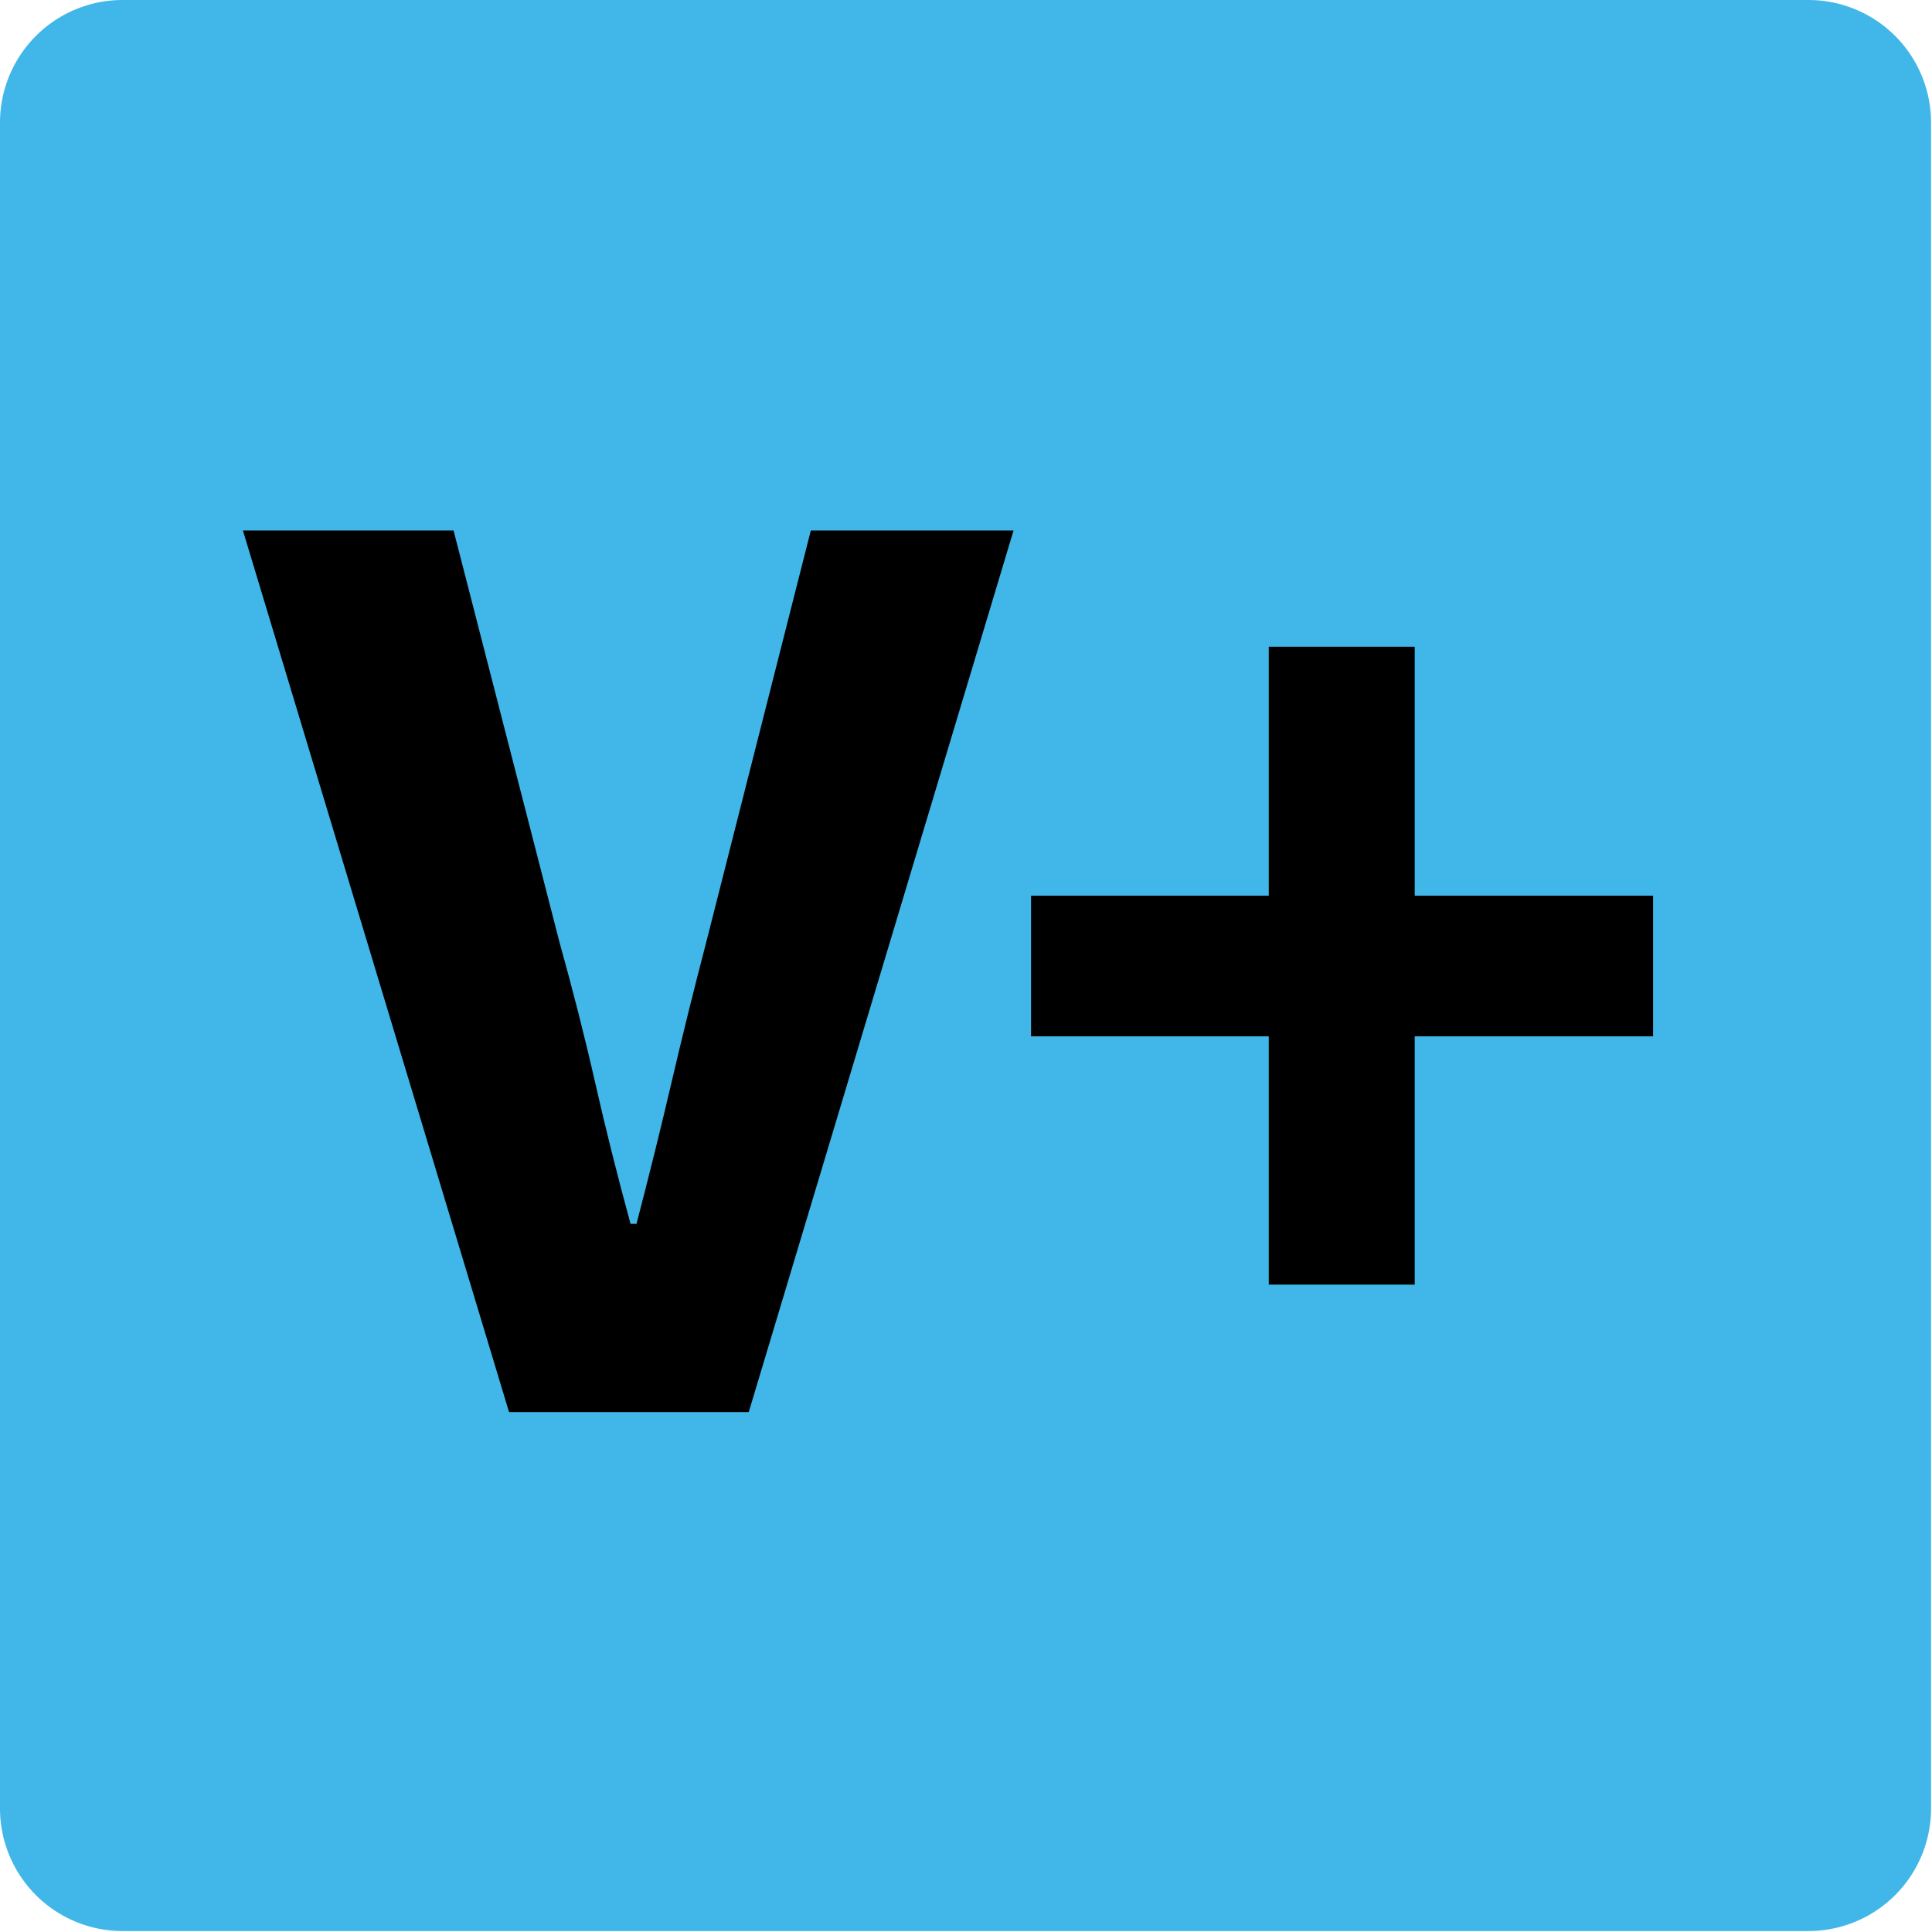
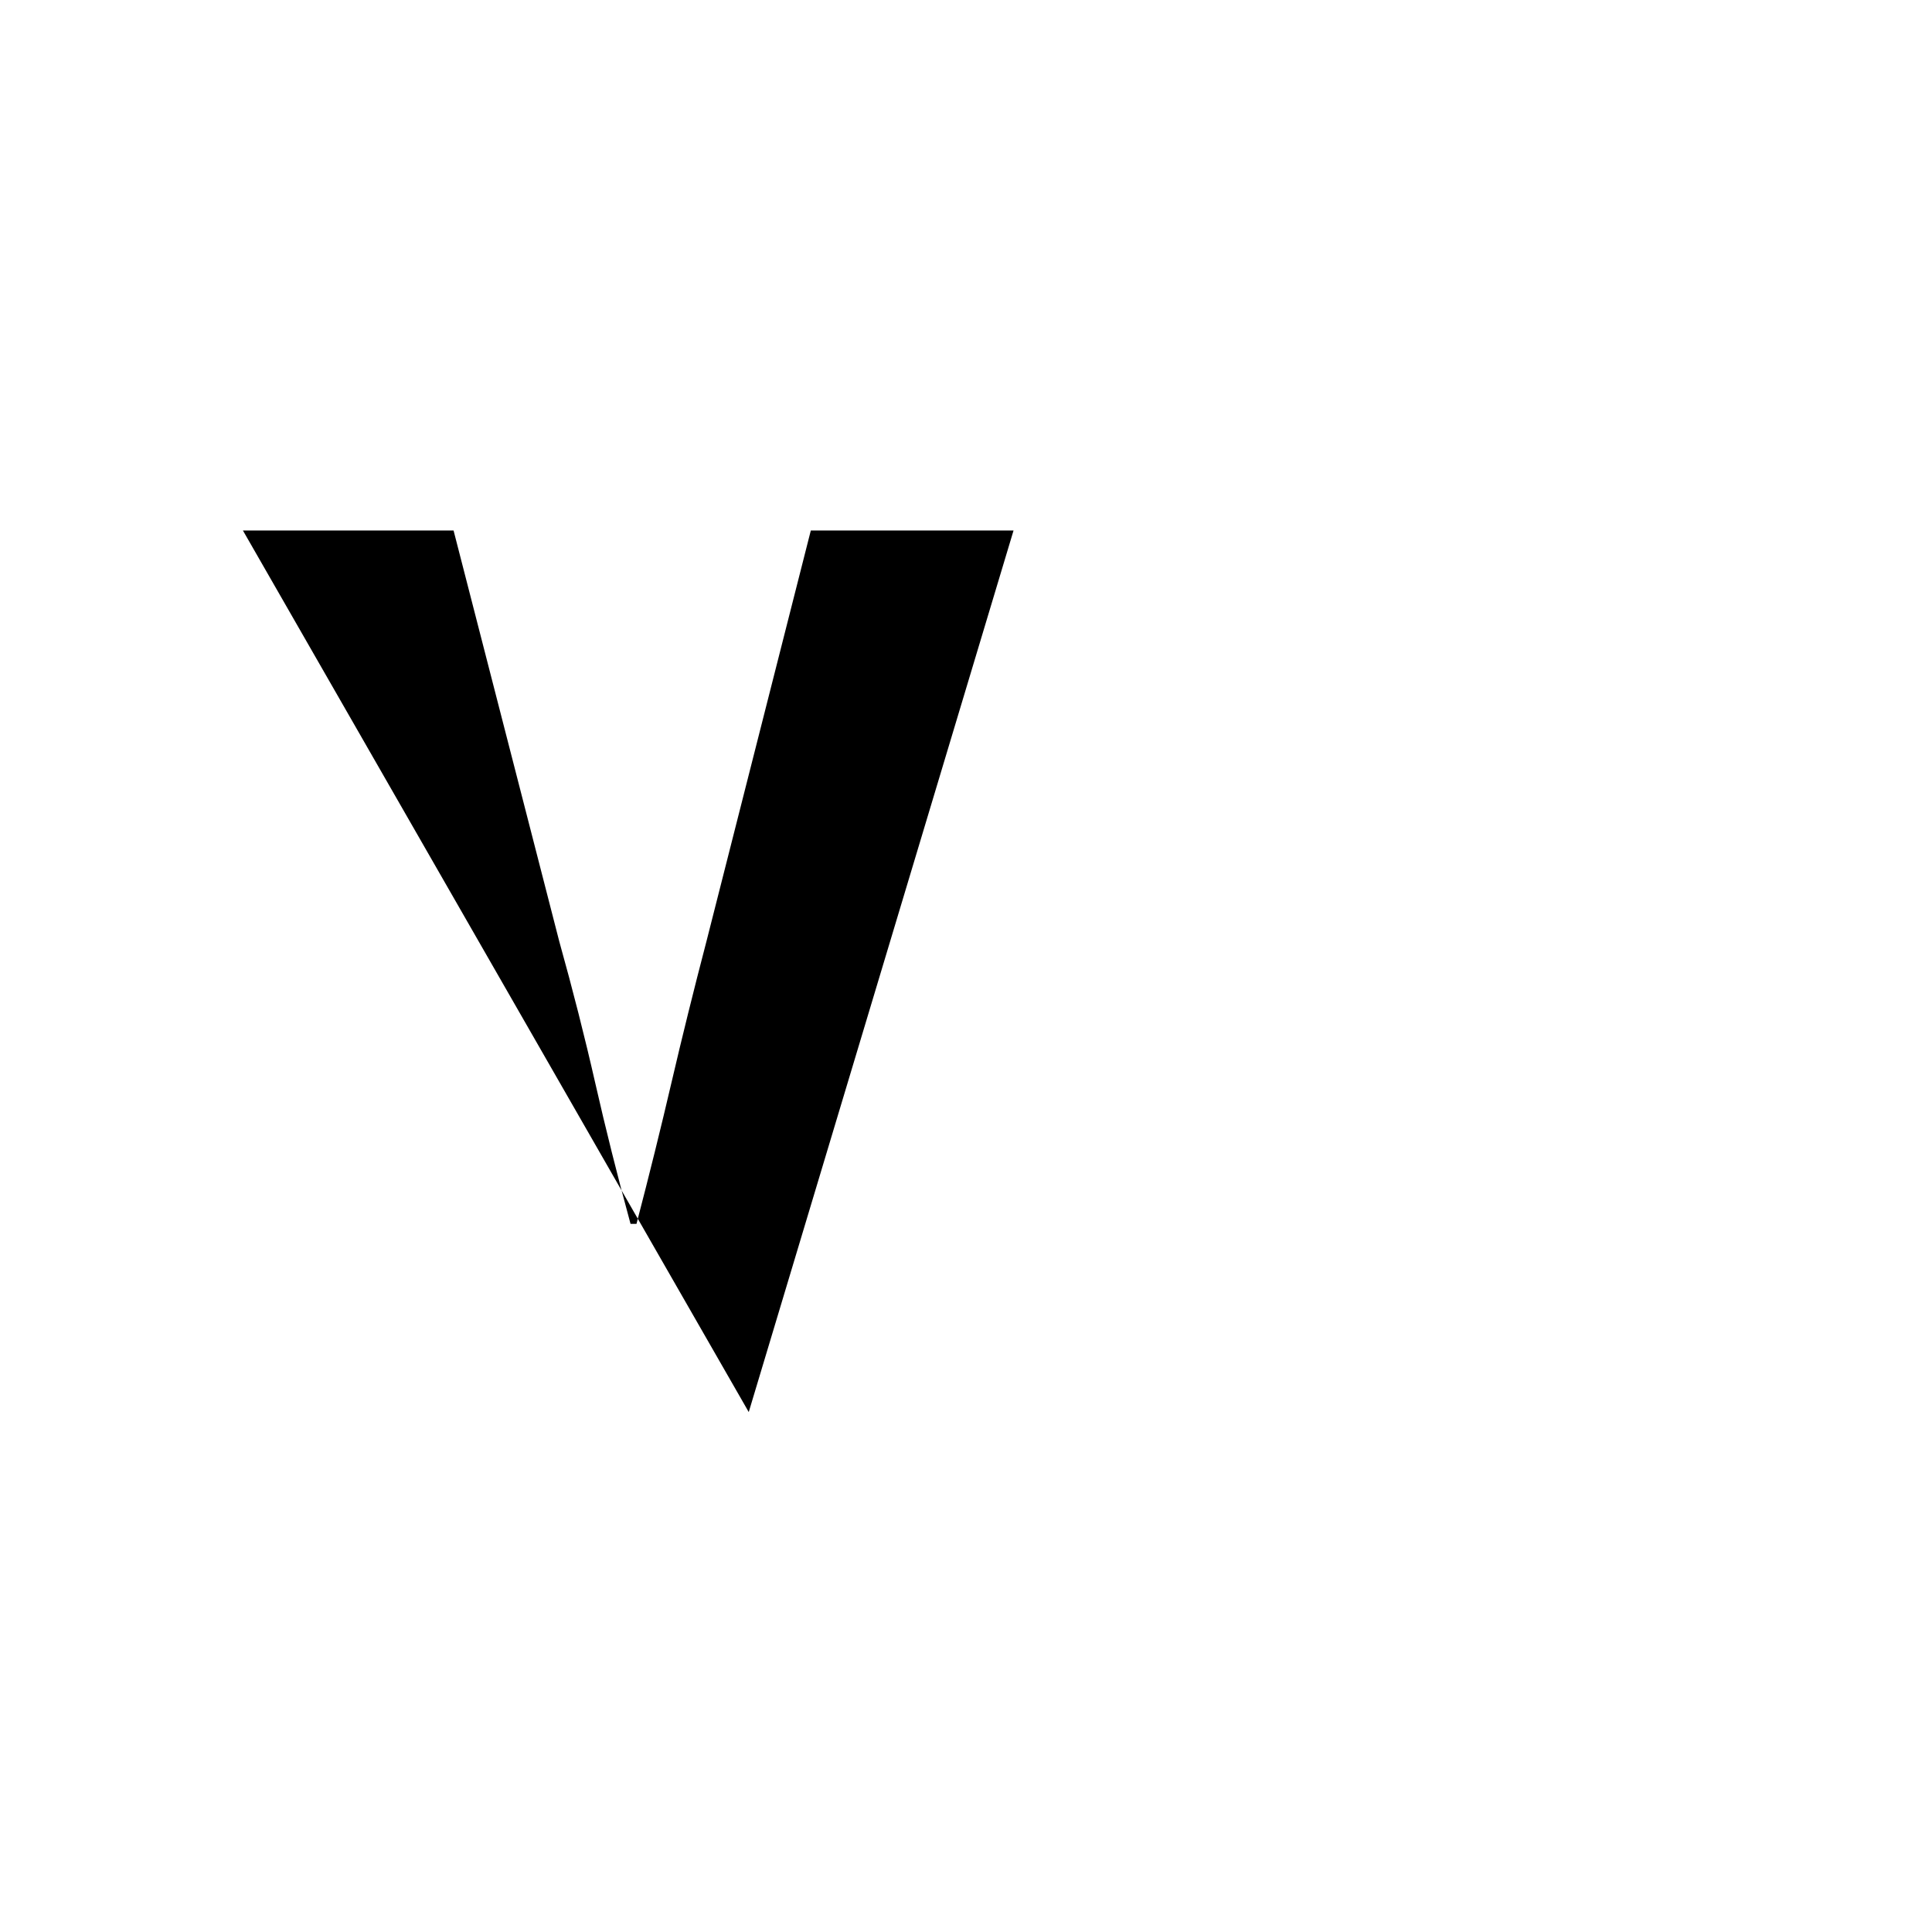
<svg xmlns="http://www.w3.org/2000/svg" xmlns:xlink="http://www.w3.org/1999/xlink" height="32" width="32" viewBox="0 0 2048 2048">
  <defs>
    <symbol id="_V" viewBox="-455 -348.5 2048 2048">
-       <path d="M-14 1335h319l160 -622q31 -111 54.5 -214.5t53.5 -213.5h9q29 111 53 214t53 214l158 622h307l-401 -1335h-363z" />
+       <path d="M-14 1335h319l160 -622q31 -111 54.5 -214.5t53.5 -213.5h9q29 111 53 214t53 214l158 622h307l-401 -1335z" />
    </symbol>
    <symbol id="_plus" viewBox="-483.5 -348.5 2048 2048">
-       <path d="M70 569v213h360v377h221v-377h361v-213h-361v-376h-221v376h-360z" />
-     </symbol>
+       </symbol>
  </defs>
-   <path fill="#40b7e8" d="M0 130a130 130 0 0 1 130 -130h1787a130 130 0 0 1 130 130v1787a130 130 0 0 1 -130 130h-1787a130 130 0 0 1-130 -130Z" />
  <use xlink:href="#_V" transform="translate(1024 1024) scale(0.7 -0.7) translate(-1024 -1024) translate(-512 0)" />
  <use xlink:href="#_plus" transform="translate(1024 1024) scale(0.7 -0.7) translate(-1024 -1024) translate(569 0)" />
</svg>